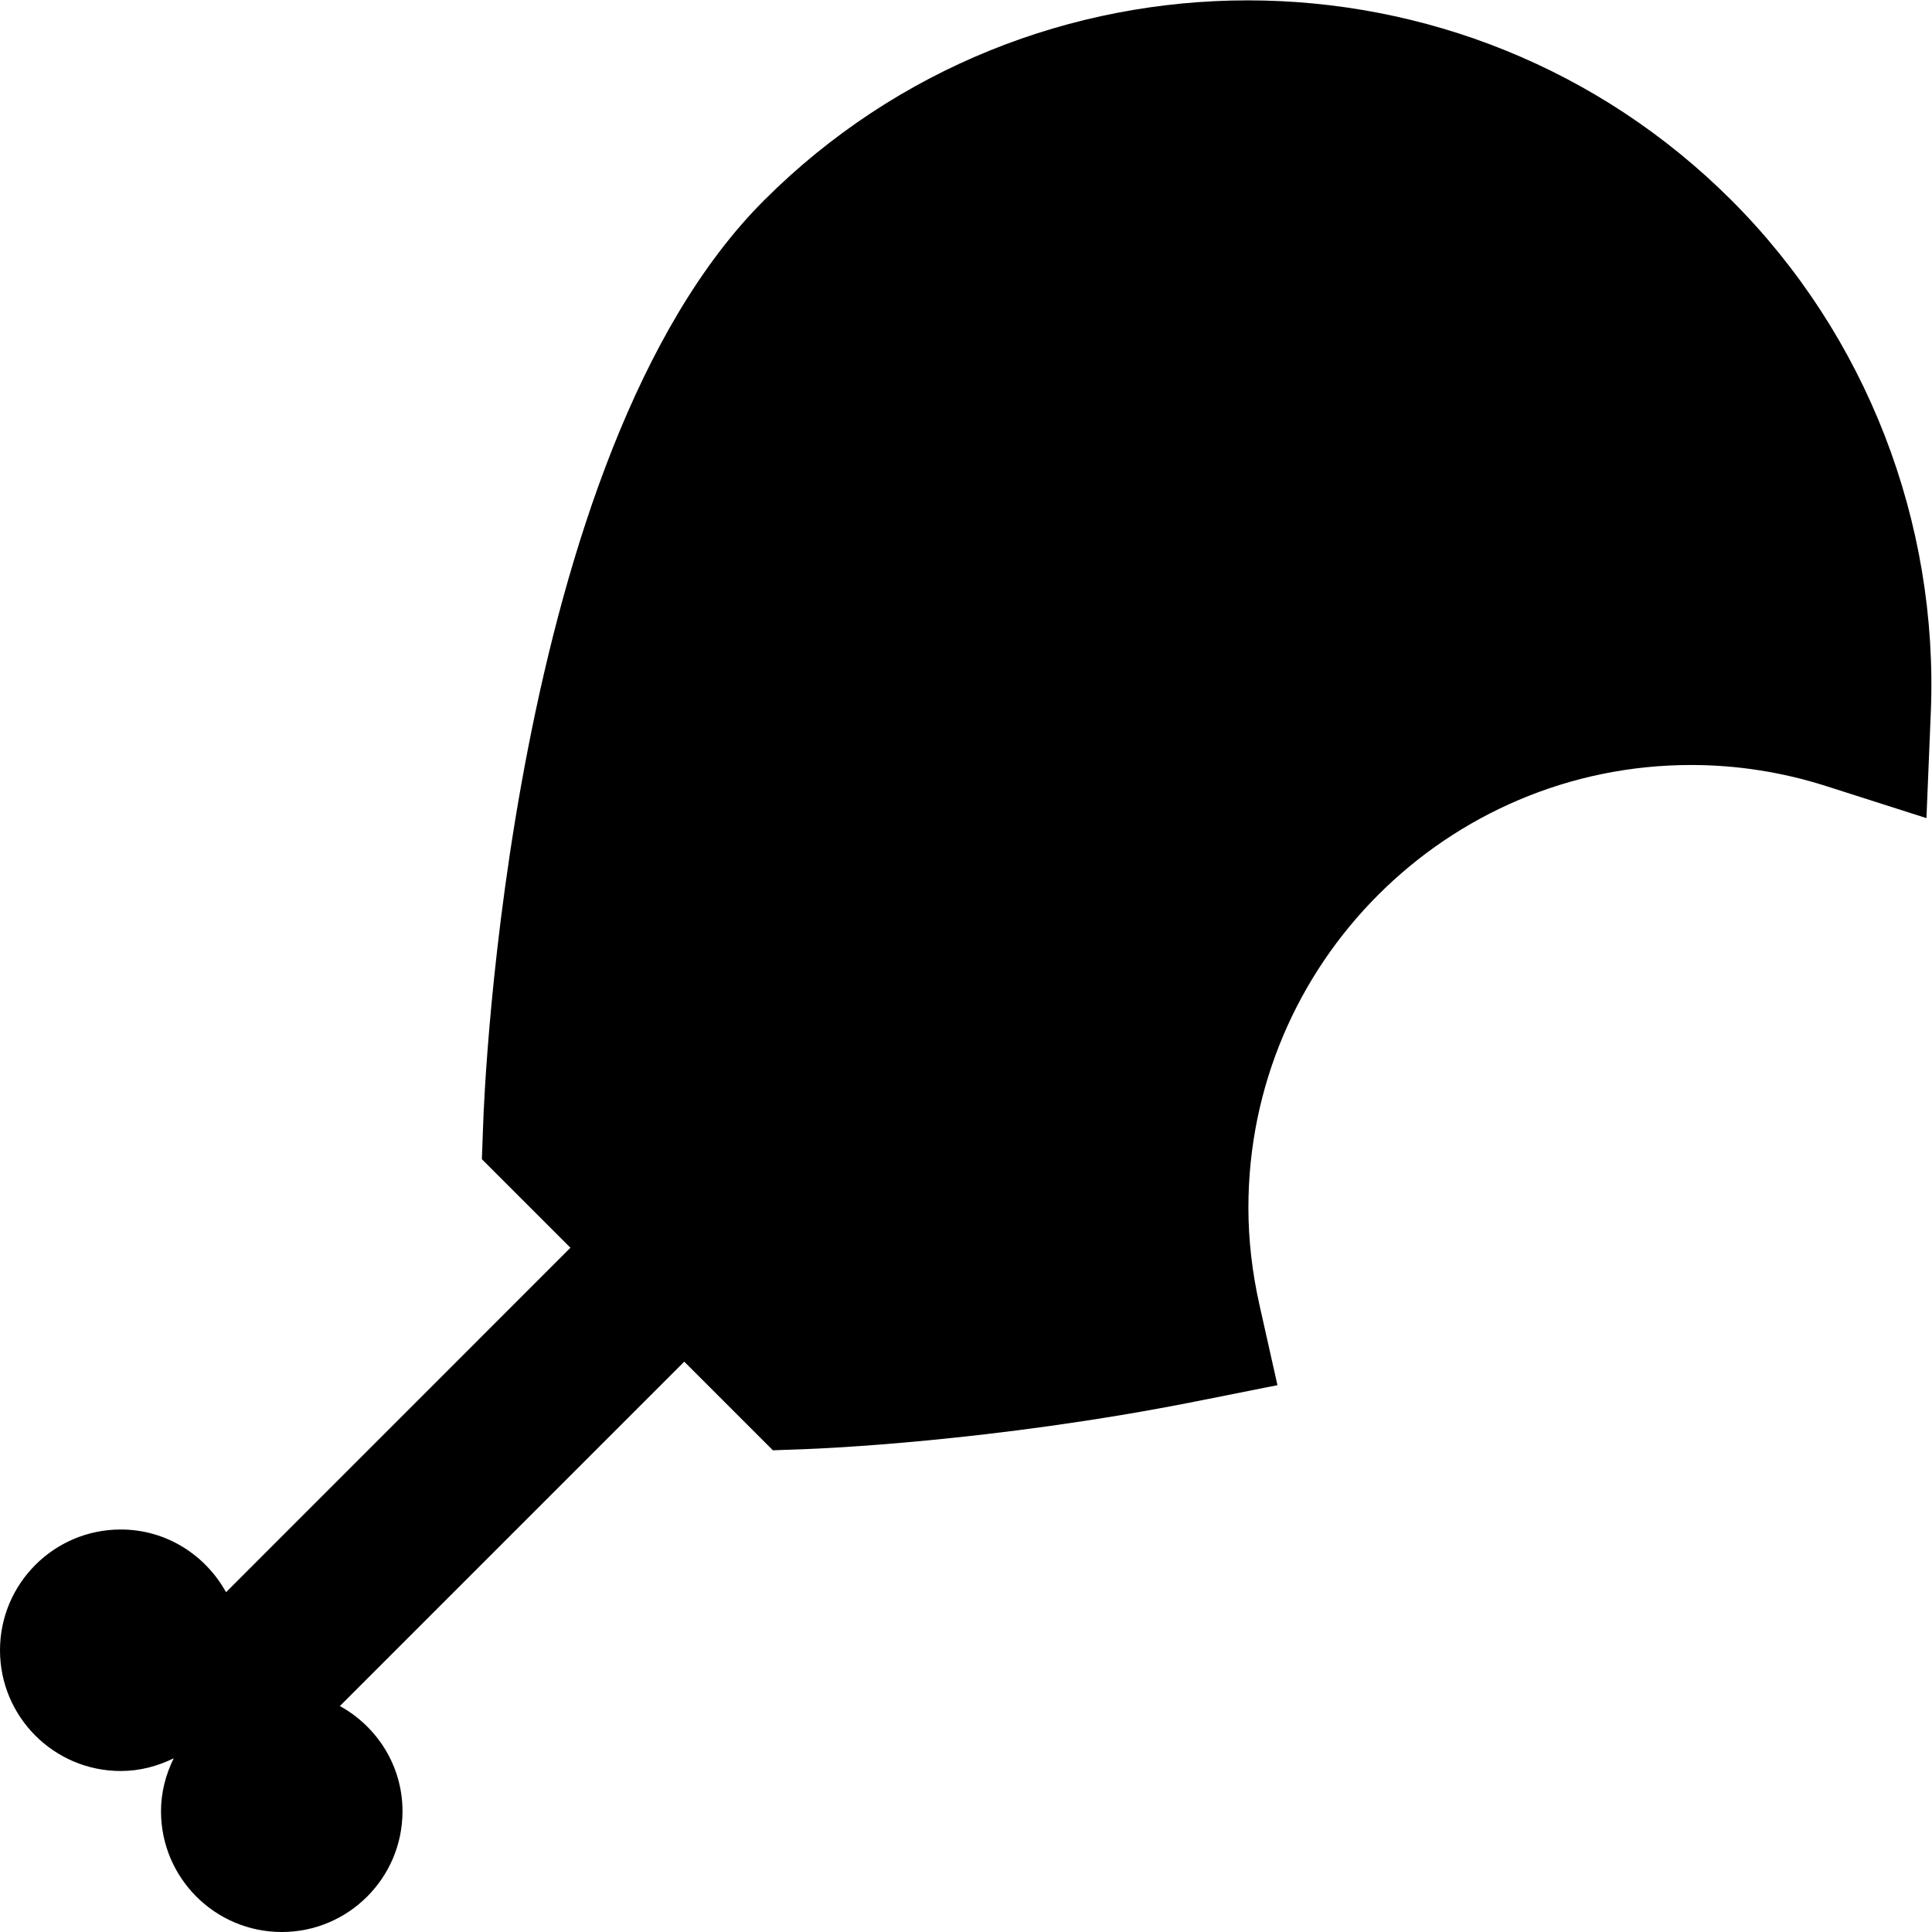
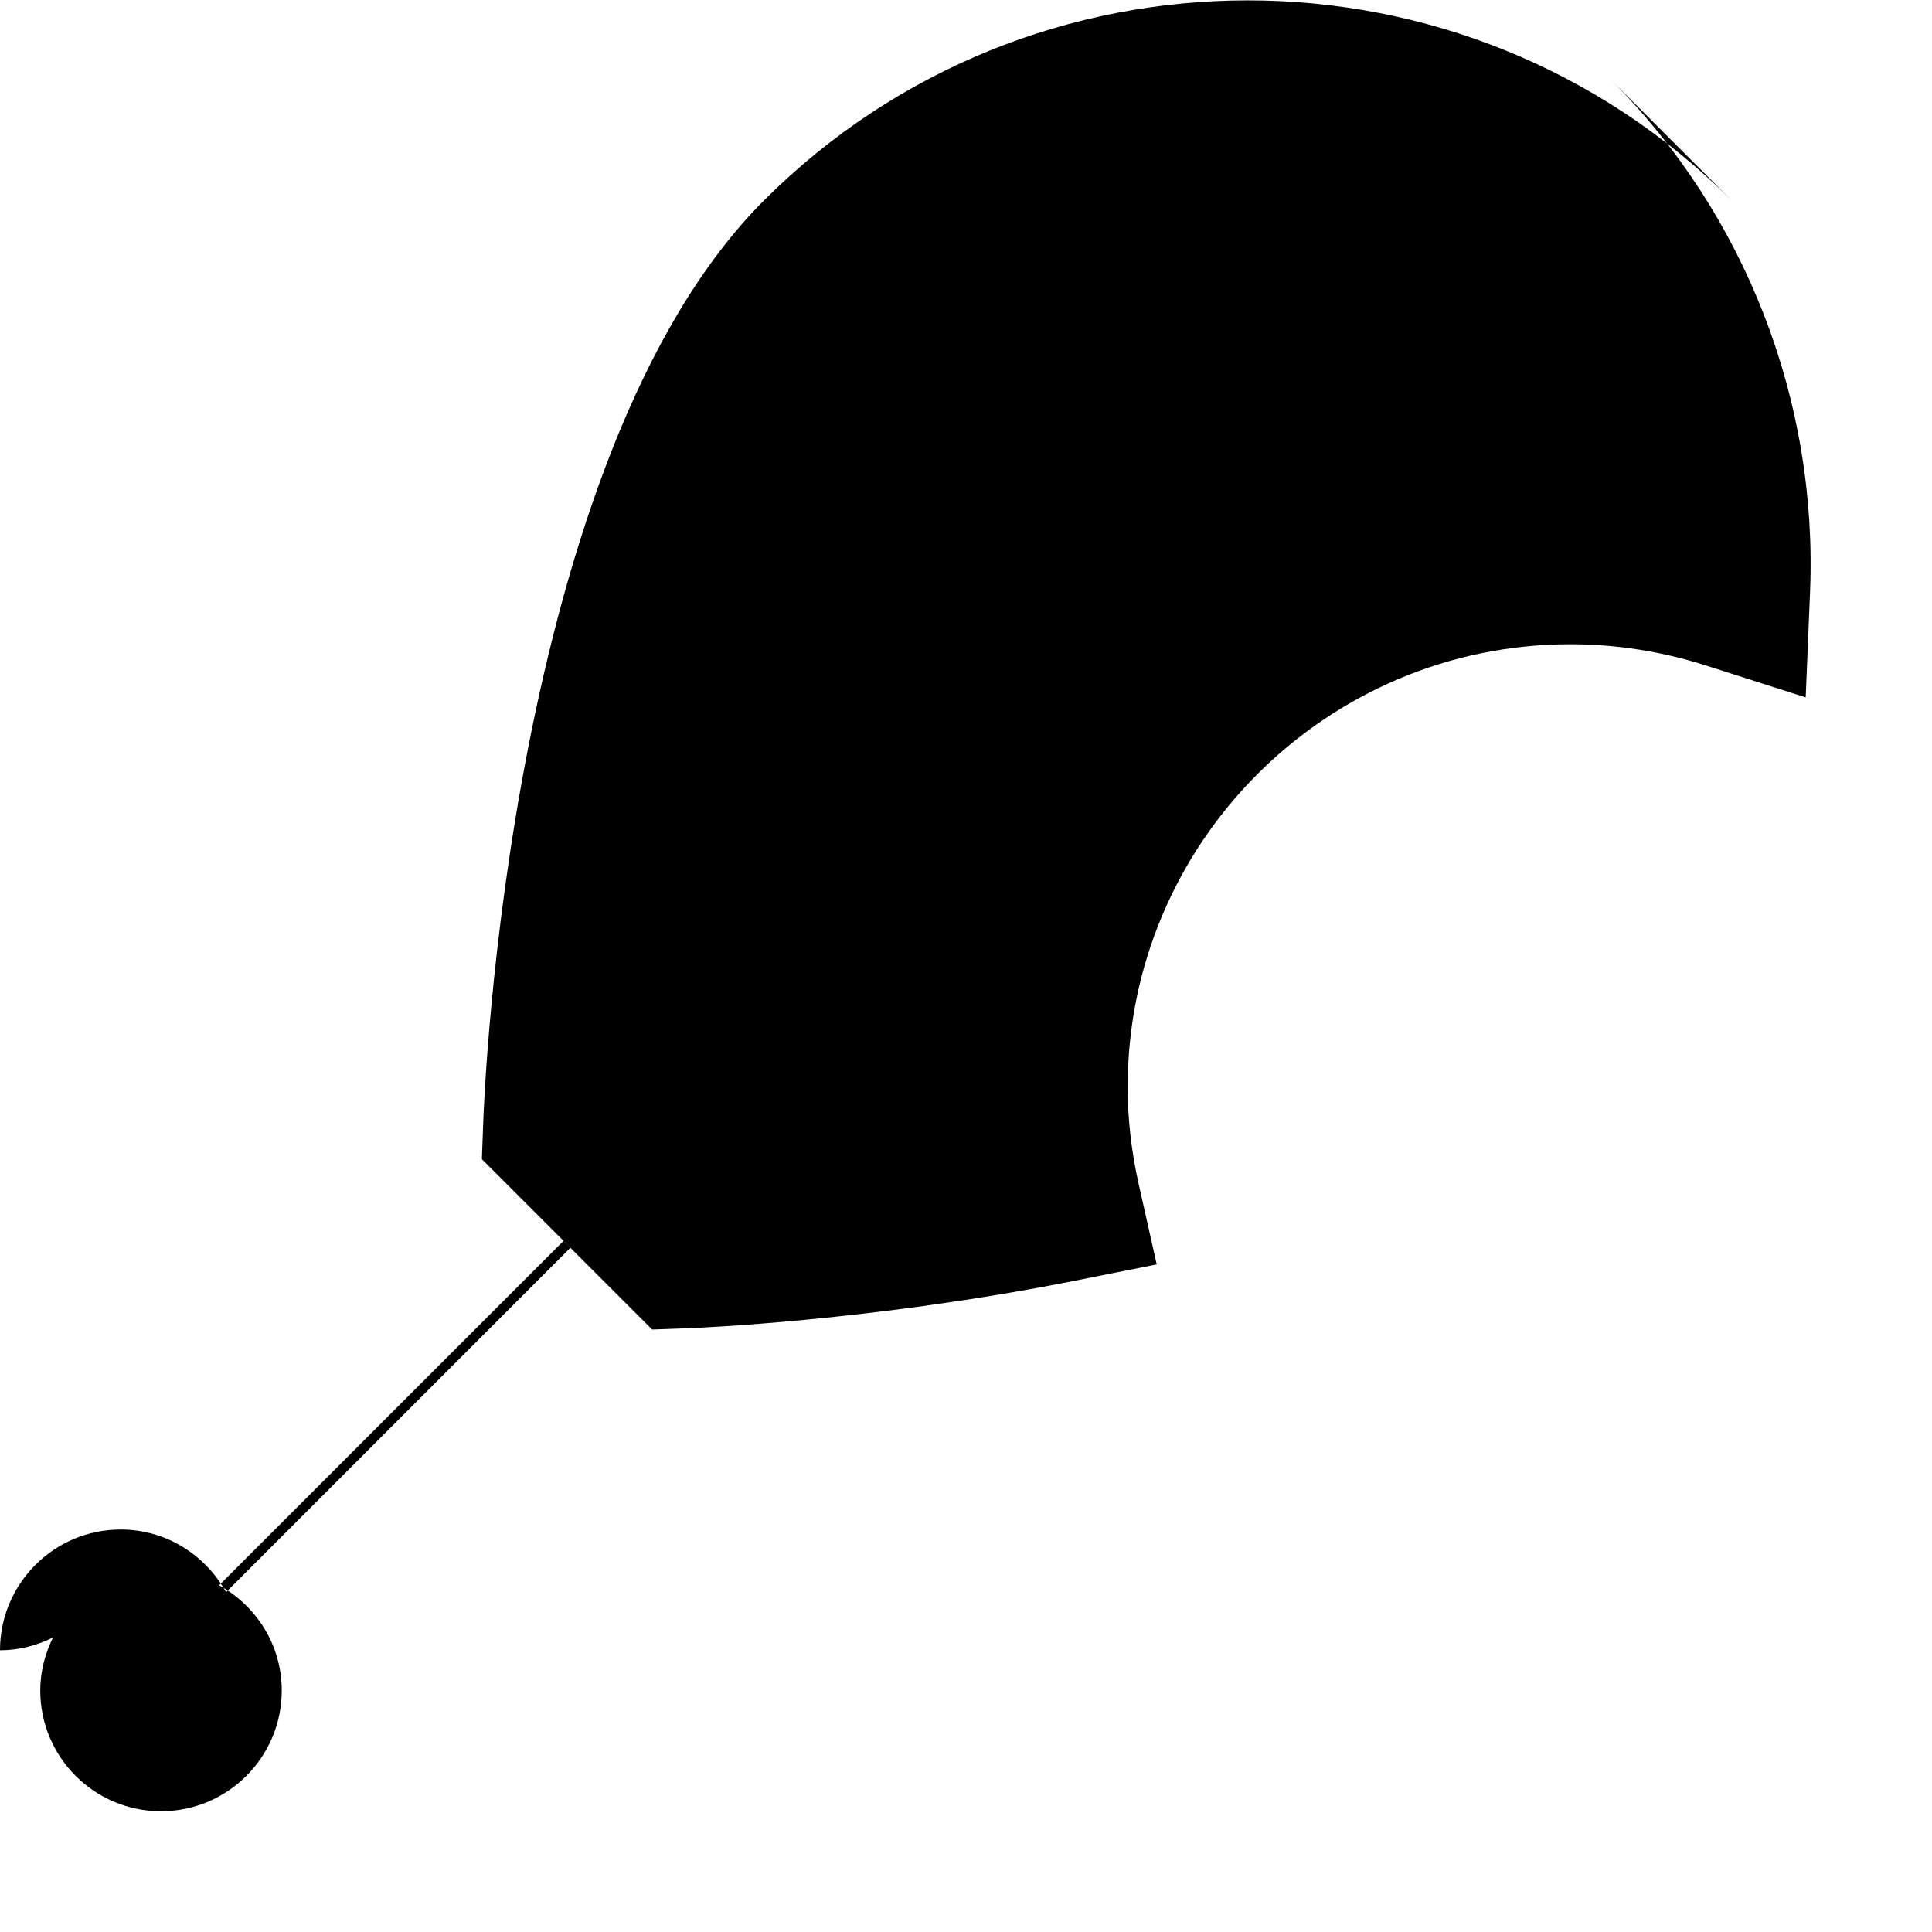
<svg xmlns="http://www.w3.org/2000/svg" id="Layer_1" data-name="Layer 1" viewBox="0 0 24 24" width="512" height="512">
-   <path d="m21.511,2.49c-3.314-3.314-8.707-3.314-12.021,0-3.171,3.171-3.478,11.139-3.488,11.476l-.016.434,1.1,1.1-4.278,4.279c-.256-.462-.742-.779-1.308-.779-.828,0-1.5.672-1.5,1.5s.672,1.5,1.5,1.5c.237,0,.459-.06.658-.158-.098.199-.158.421-.158.658,0,.828.672,1.5,1.5,1.5s1.5-.672,1.5-1.5c0-.565-.316-1.052-.778-1.307l4.278-4.278,1.101,1.101.436-.016c.092-.003,2.288-.087,4.828-.593l1.004-.2-.224-.999c-.091-.407-.137-.812-.137-1.205,0-3.033,2.468-5.5,5.5-5.5.567,0,1.131.088,1.674.261l1.249.399.054-1.311c.098-2.374-.804-4.692-2.474-6.362Z" />
+   <path d="m21.511,2.49c-3.314-3.314-8.707-3.314-12.021,0-3.171,3.171-3.478,11.139-3.488,11.476l-.016.434,1.1,1.1-4.278,4.279c-.256-.462-.742-.779-1.308-.779-.828,0-1.5.672-1.5,1.5c.237,0,.459-.06.658-.158-.098.199-.158.421-.158.658,0,.828.672,1.5,1.5,1.5s1.5-.672,1.5-1.5c0-.565-.316-1.052-.778-1.307l4.278-4.278,1.101,1.101.436-.016c.092-.003,2.288-.087,4.828-.593l1.004-.2-.224-.999c-.091-.407-.137-.812-.137-1.205,0-3.033,2.468-5.5,5.5-5.5.567,0,1.131.088,1.674.261l1.249.399.054-1.311c.098-2.374-.804-4.692-2.474-6.362Z" />
</svg>